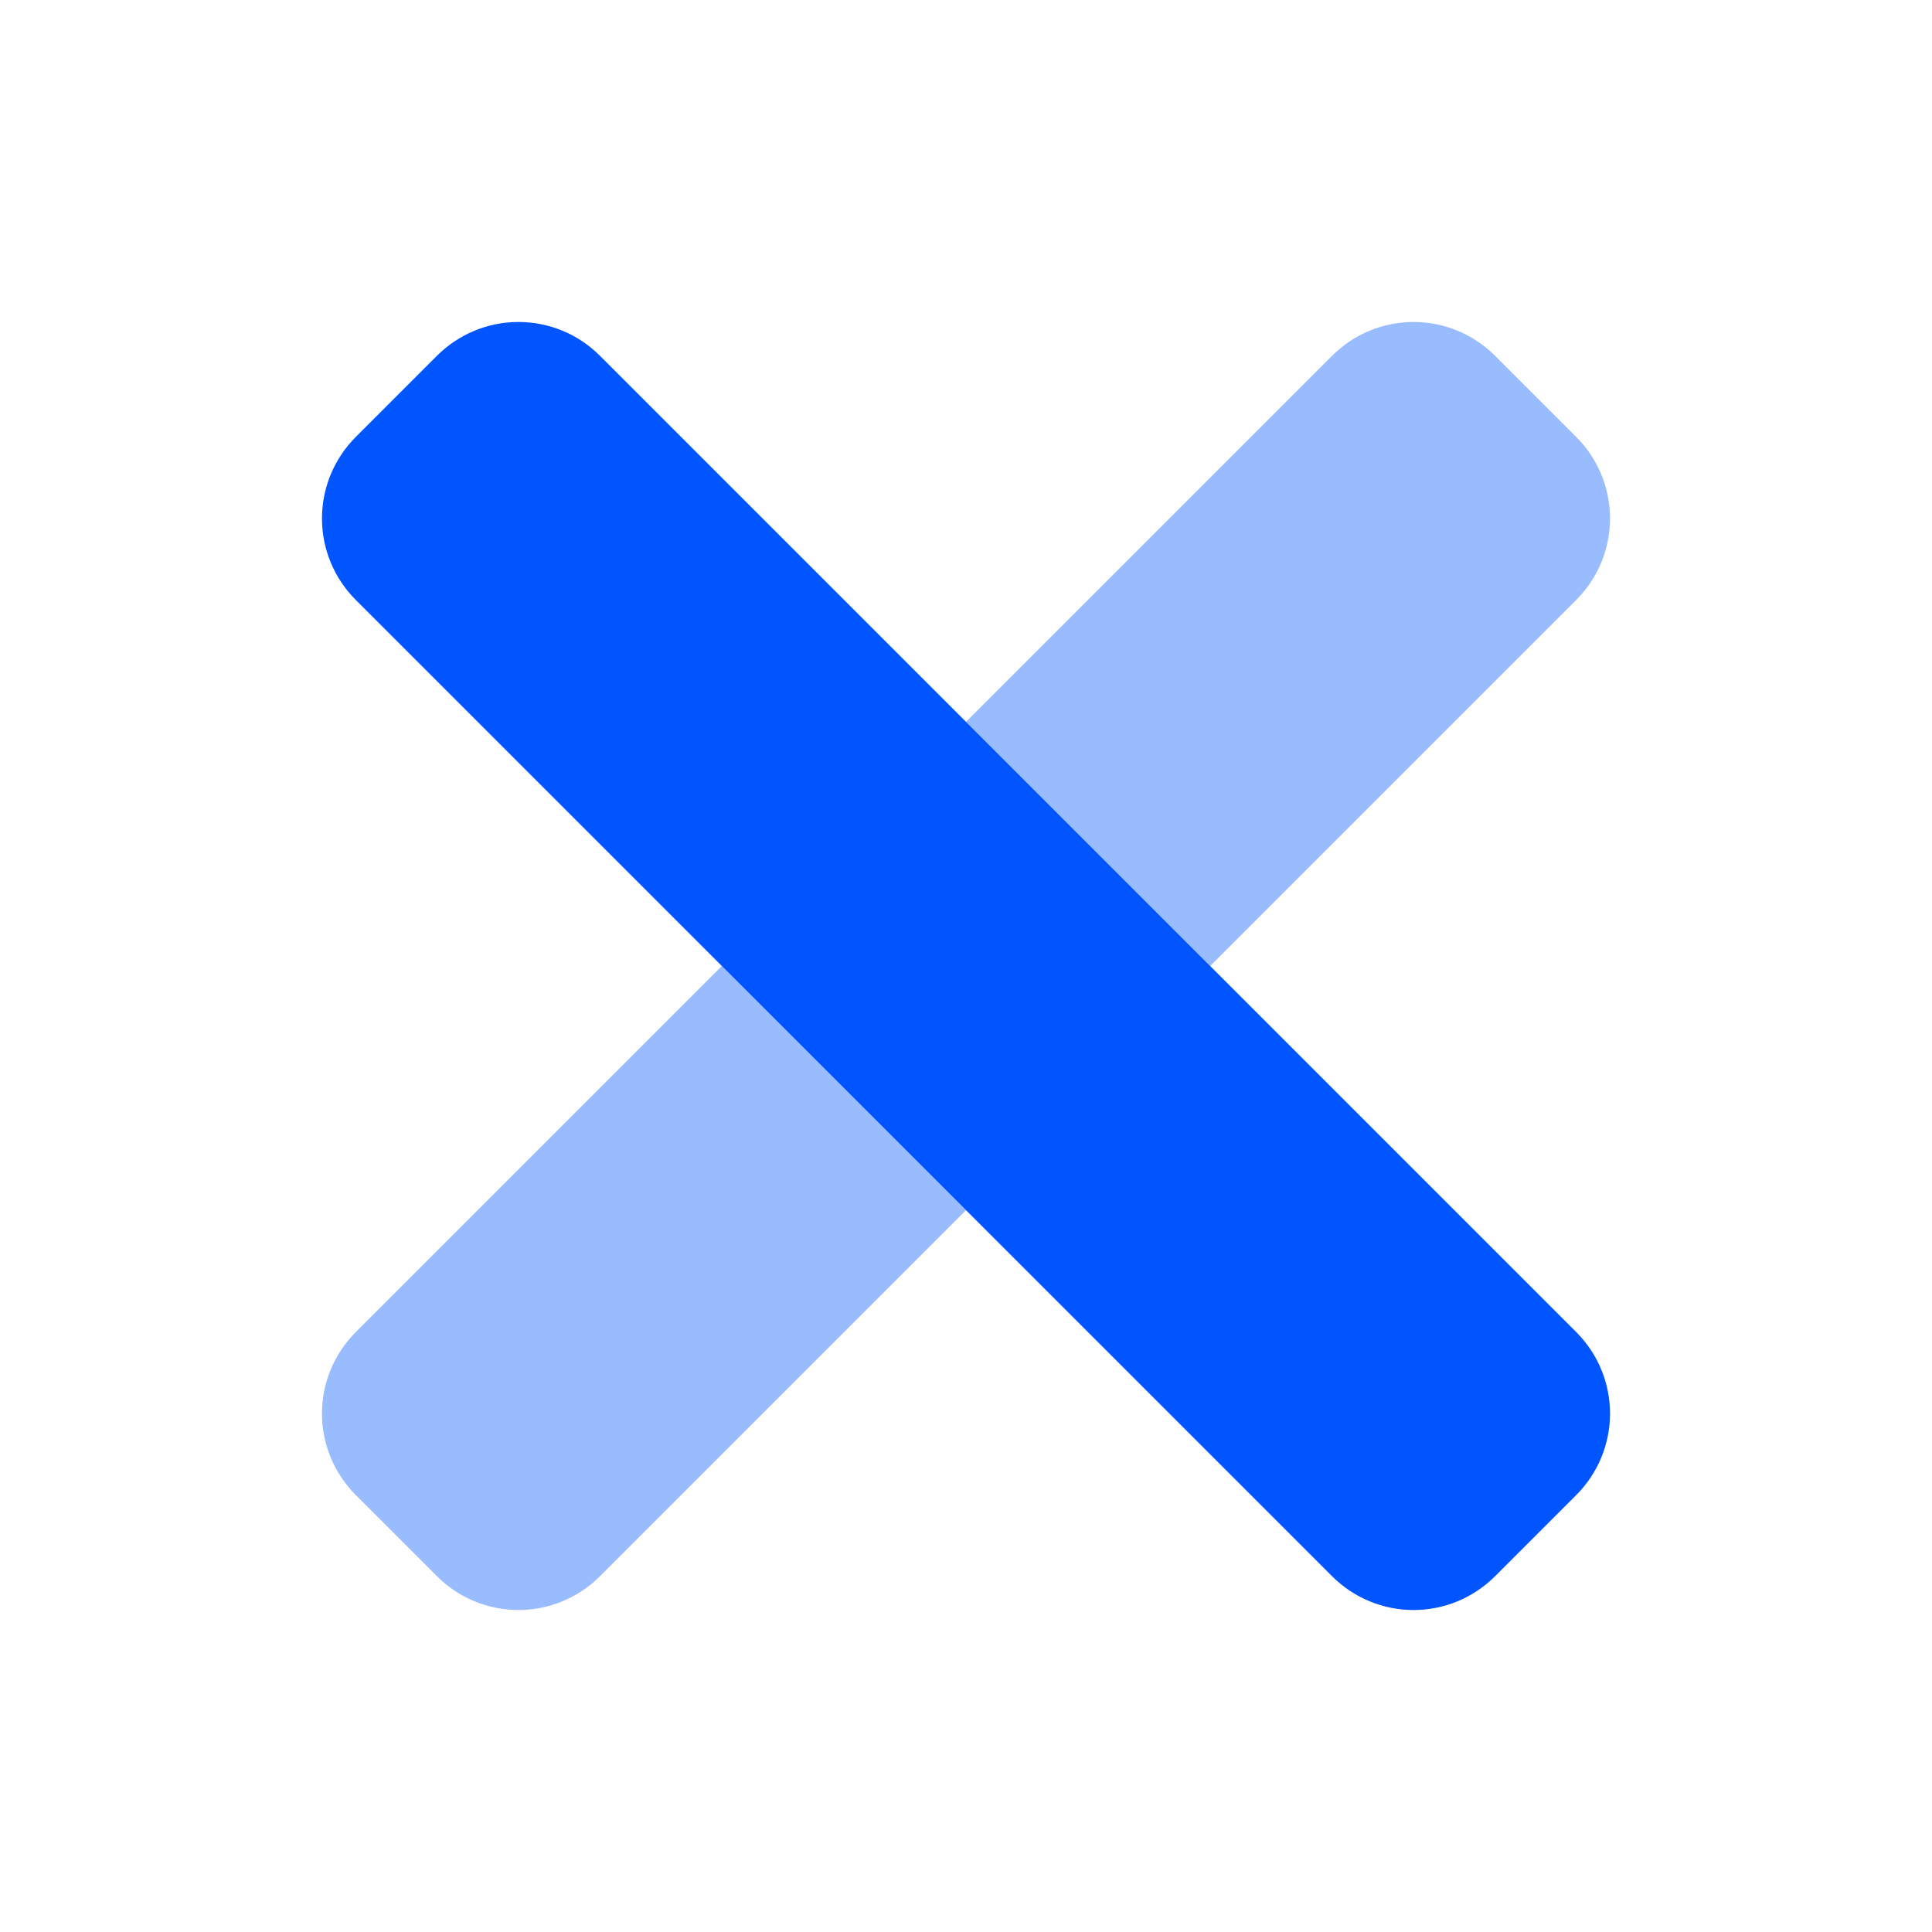
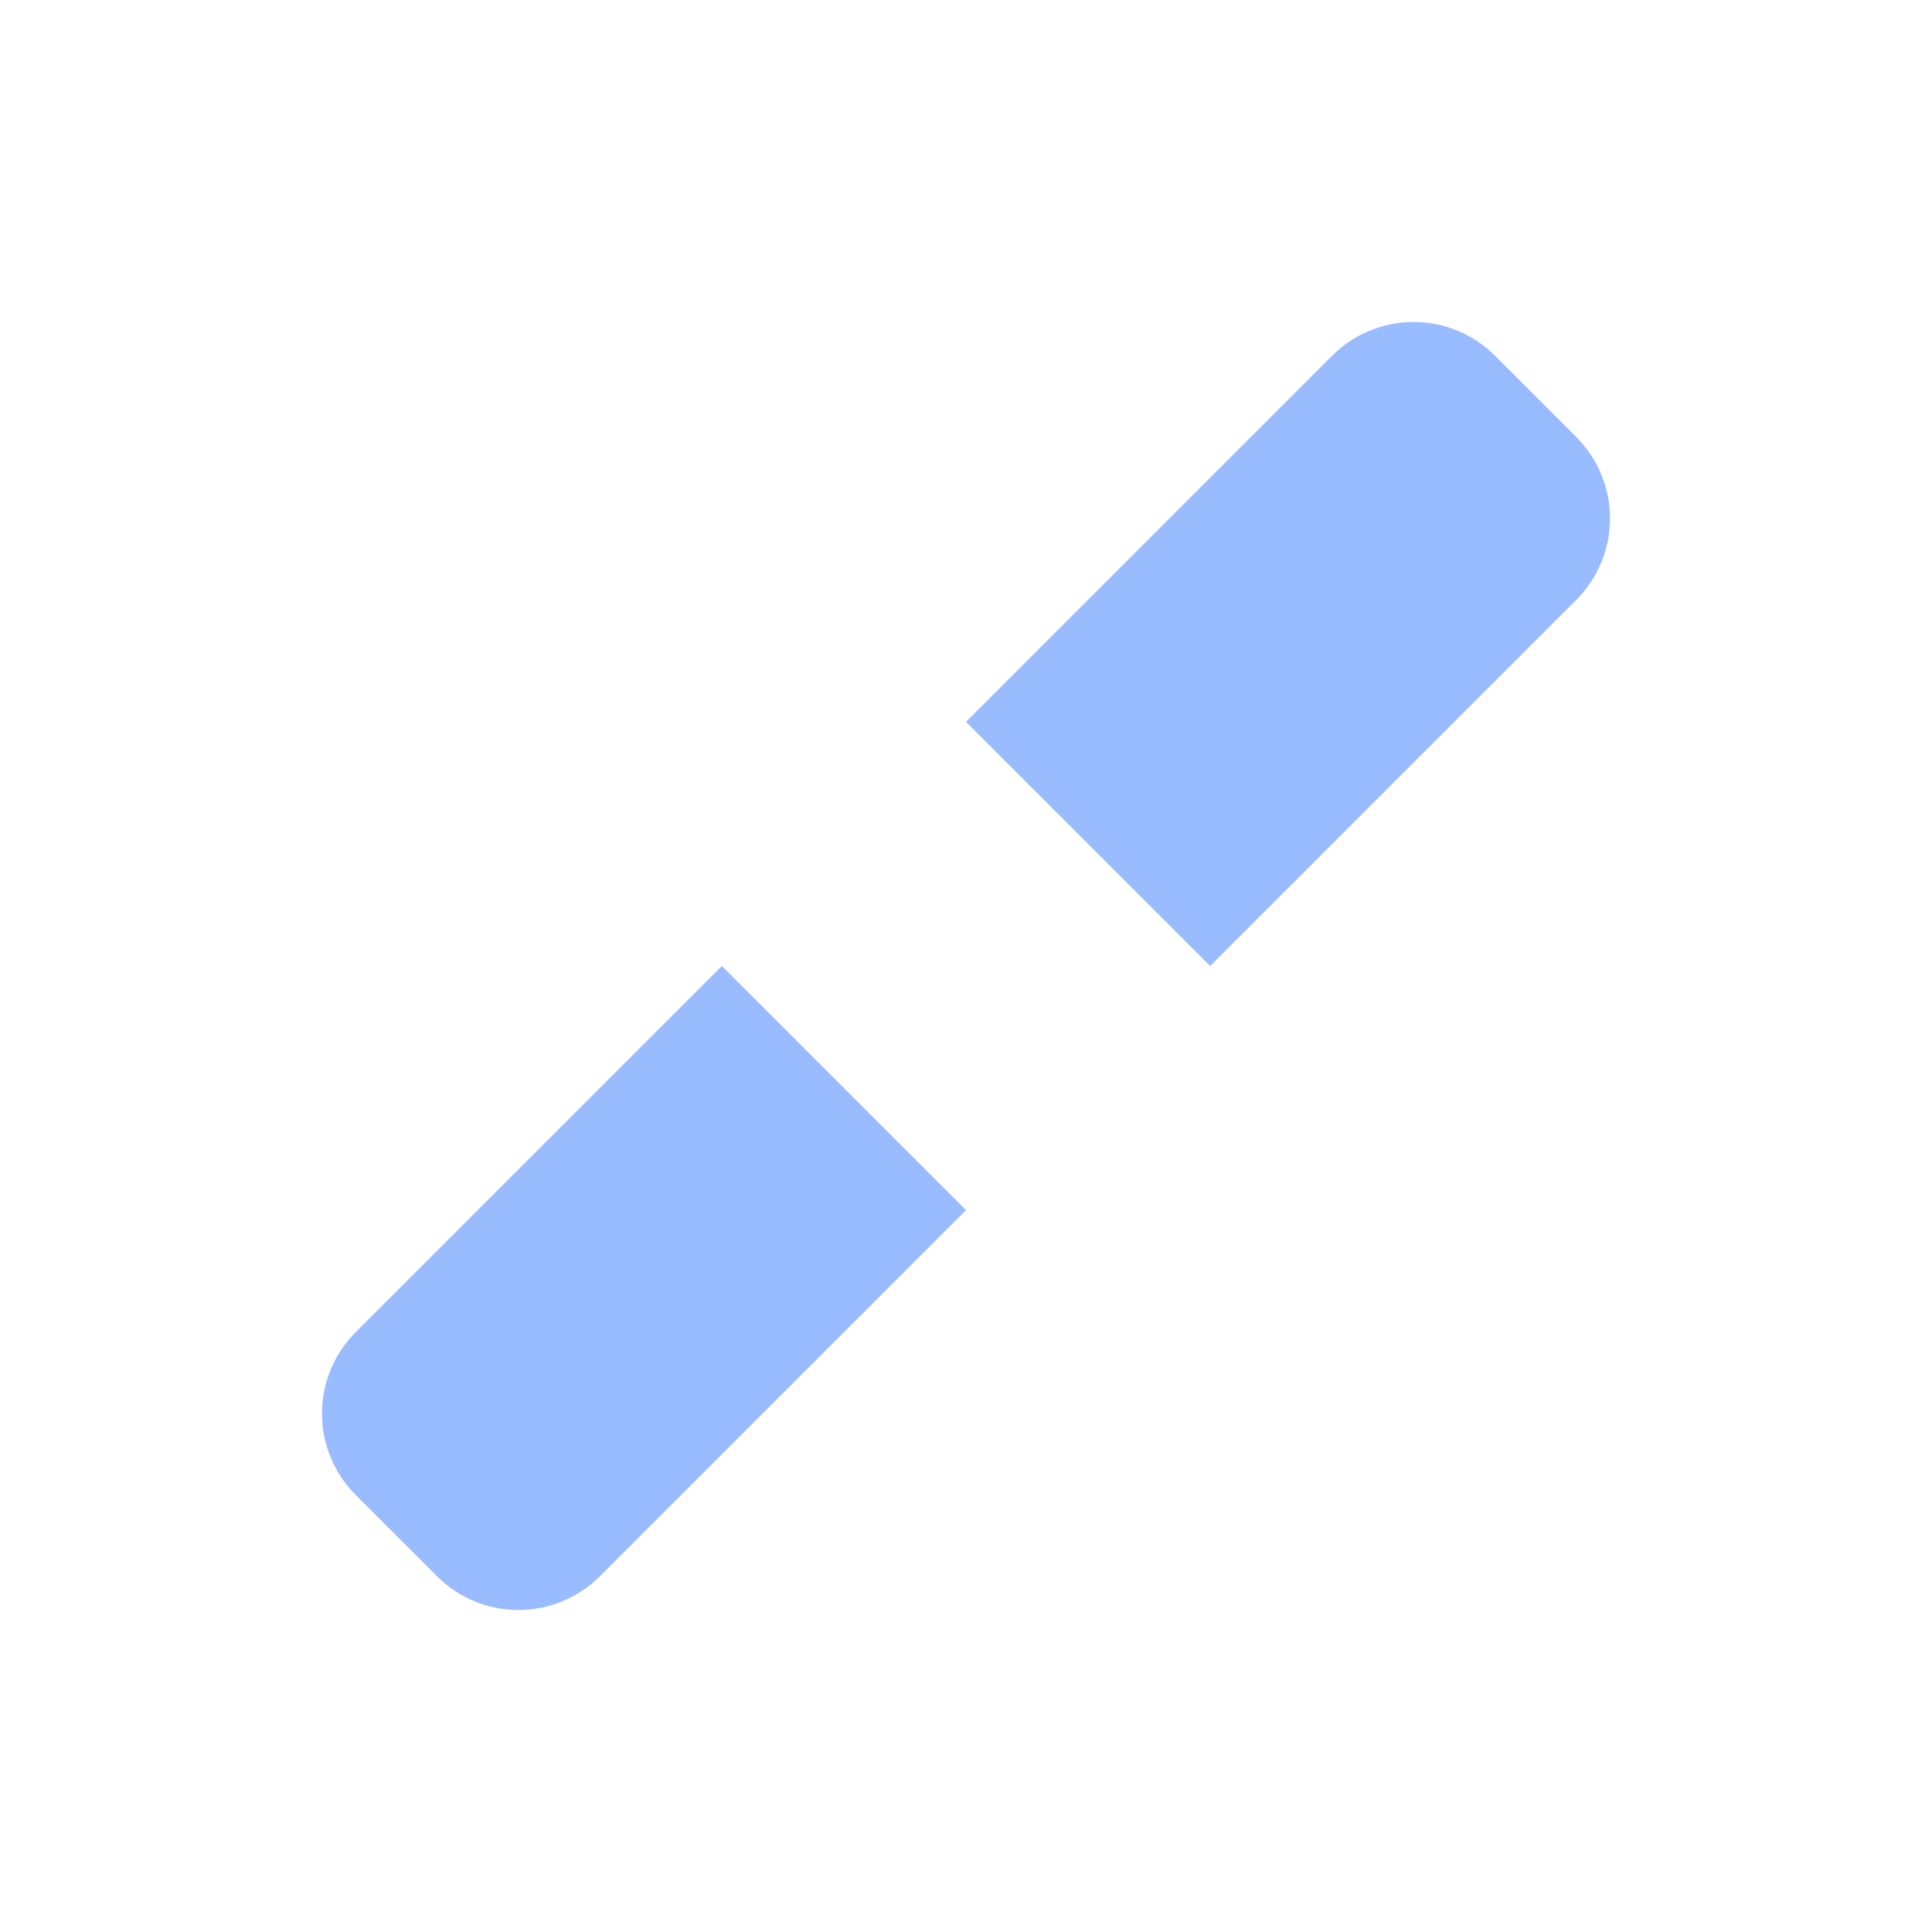
<svg xmlns="http://www.w3.org/2000/svg" width="32" height="32" viewBox="0 0 32 32" fill="none">
  <path opacity="0.4" d="M5.891 22.065C5.534 22.423 5.333 22.907 5.333 23.413C5.333 23.919 5.534 24.403 5.891 24.761L7.239 26.109C7.597 26.466 8.082 26.667 8.587 26.667C9.093 26.667 9.578 26.466 9.935 26.109L16 20.044L11.956 16L5.891 22.065ZM26.109 7.239L24.761 5.891C24.403 5.534 23.919 5.333 23.413 5.333C22.907 5.333 22.423 5.534 22.065 5.891L16 11.956L20.044 16L26.109 9.935C26.466 9.578 26.667 9.093 26.667 8.587C26.667 8.082 26.466 7.597 26.109 7.239Z" fill="#0055FF" />
-   <path d="M26.109 22.065C26.466 22.423 26.667 22.907 26.667 23.413C26.667 23.919 26.466 24.403 26.109 24.761L24.761 26.109C24.403 26.466 23.919 26.667 23.413 26.667C22.907 26.667 22.423 26.466 22.065 26.109L5.891 9.935C5.534 9.578 5.333 9.093 5.333 8.587C5.333 8.082 5.534 7.597 5.891 7.239L7.239 5.891C7.597 5.534 8.082 5.333 8.587 5.333C9.093 5.333 9.578 5.534 9.935 5.891L26.109 22.065Z" fill="#0055FF" />
</svg>